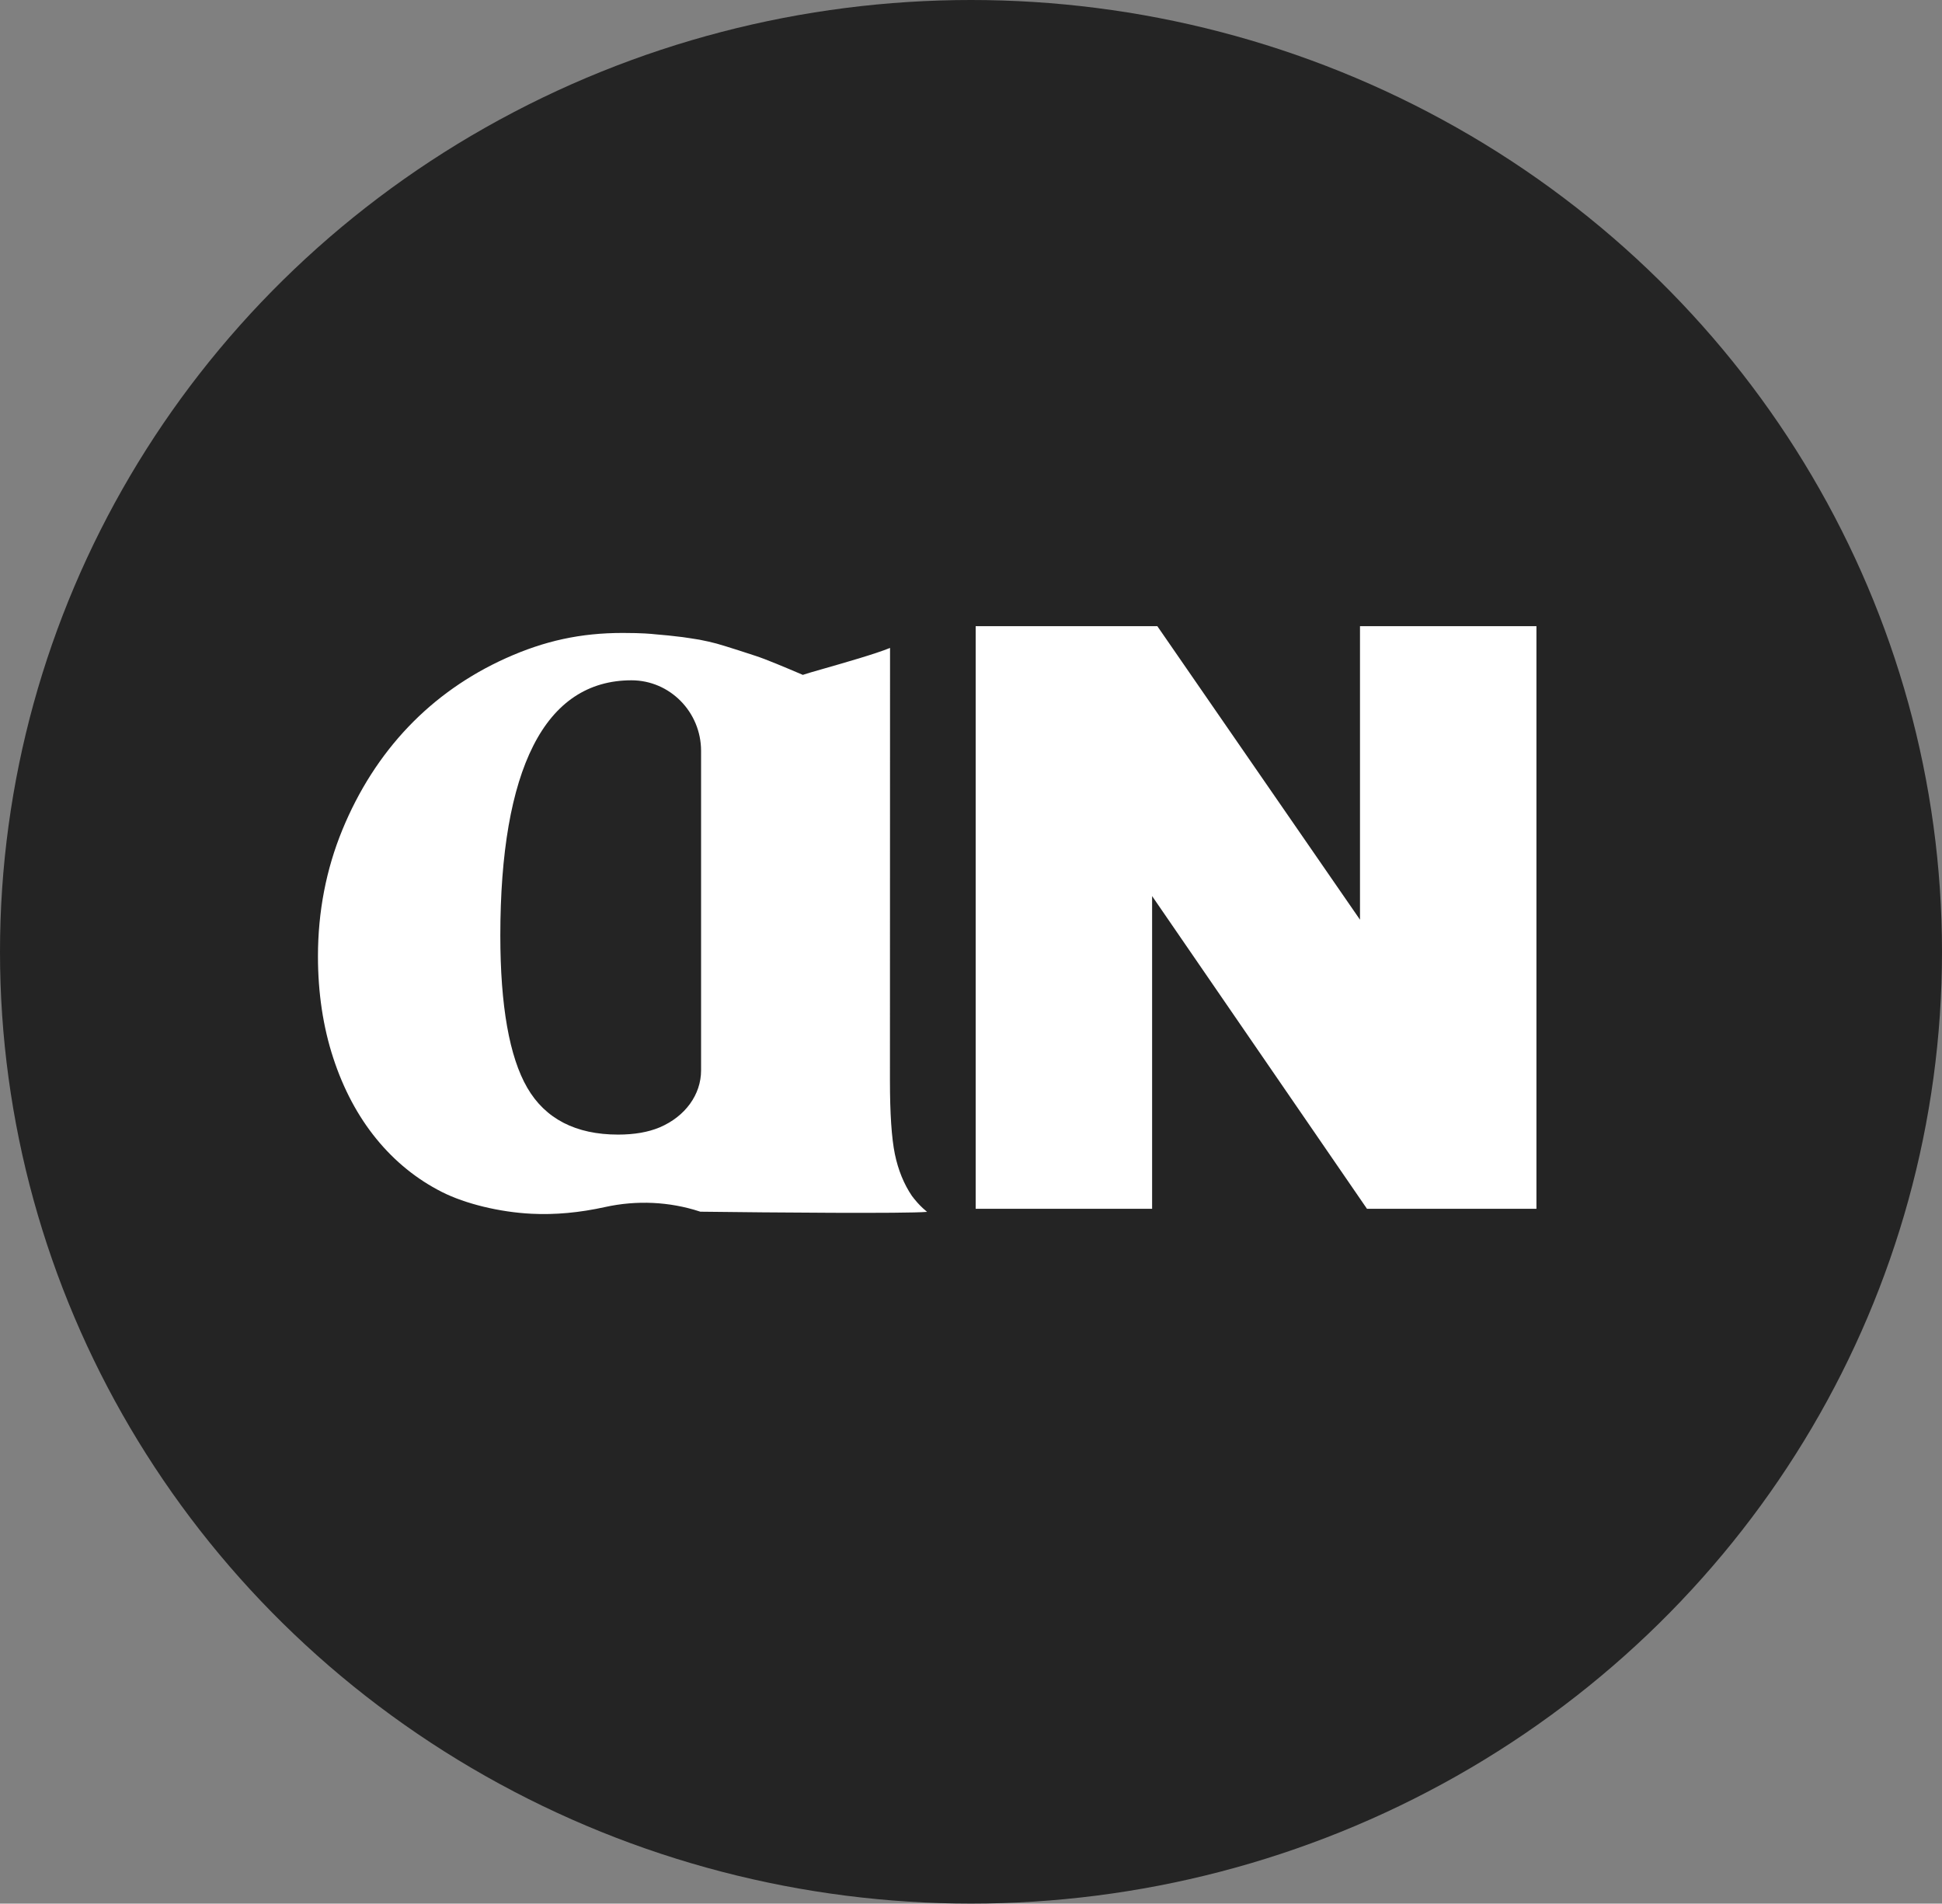
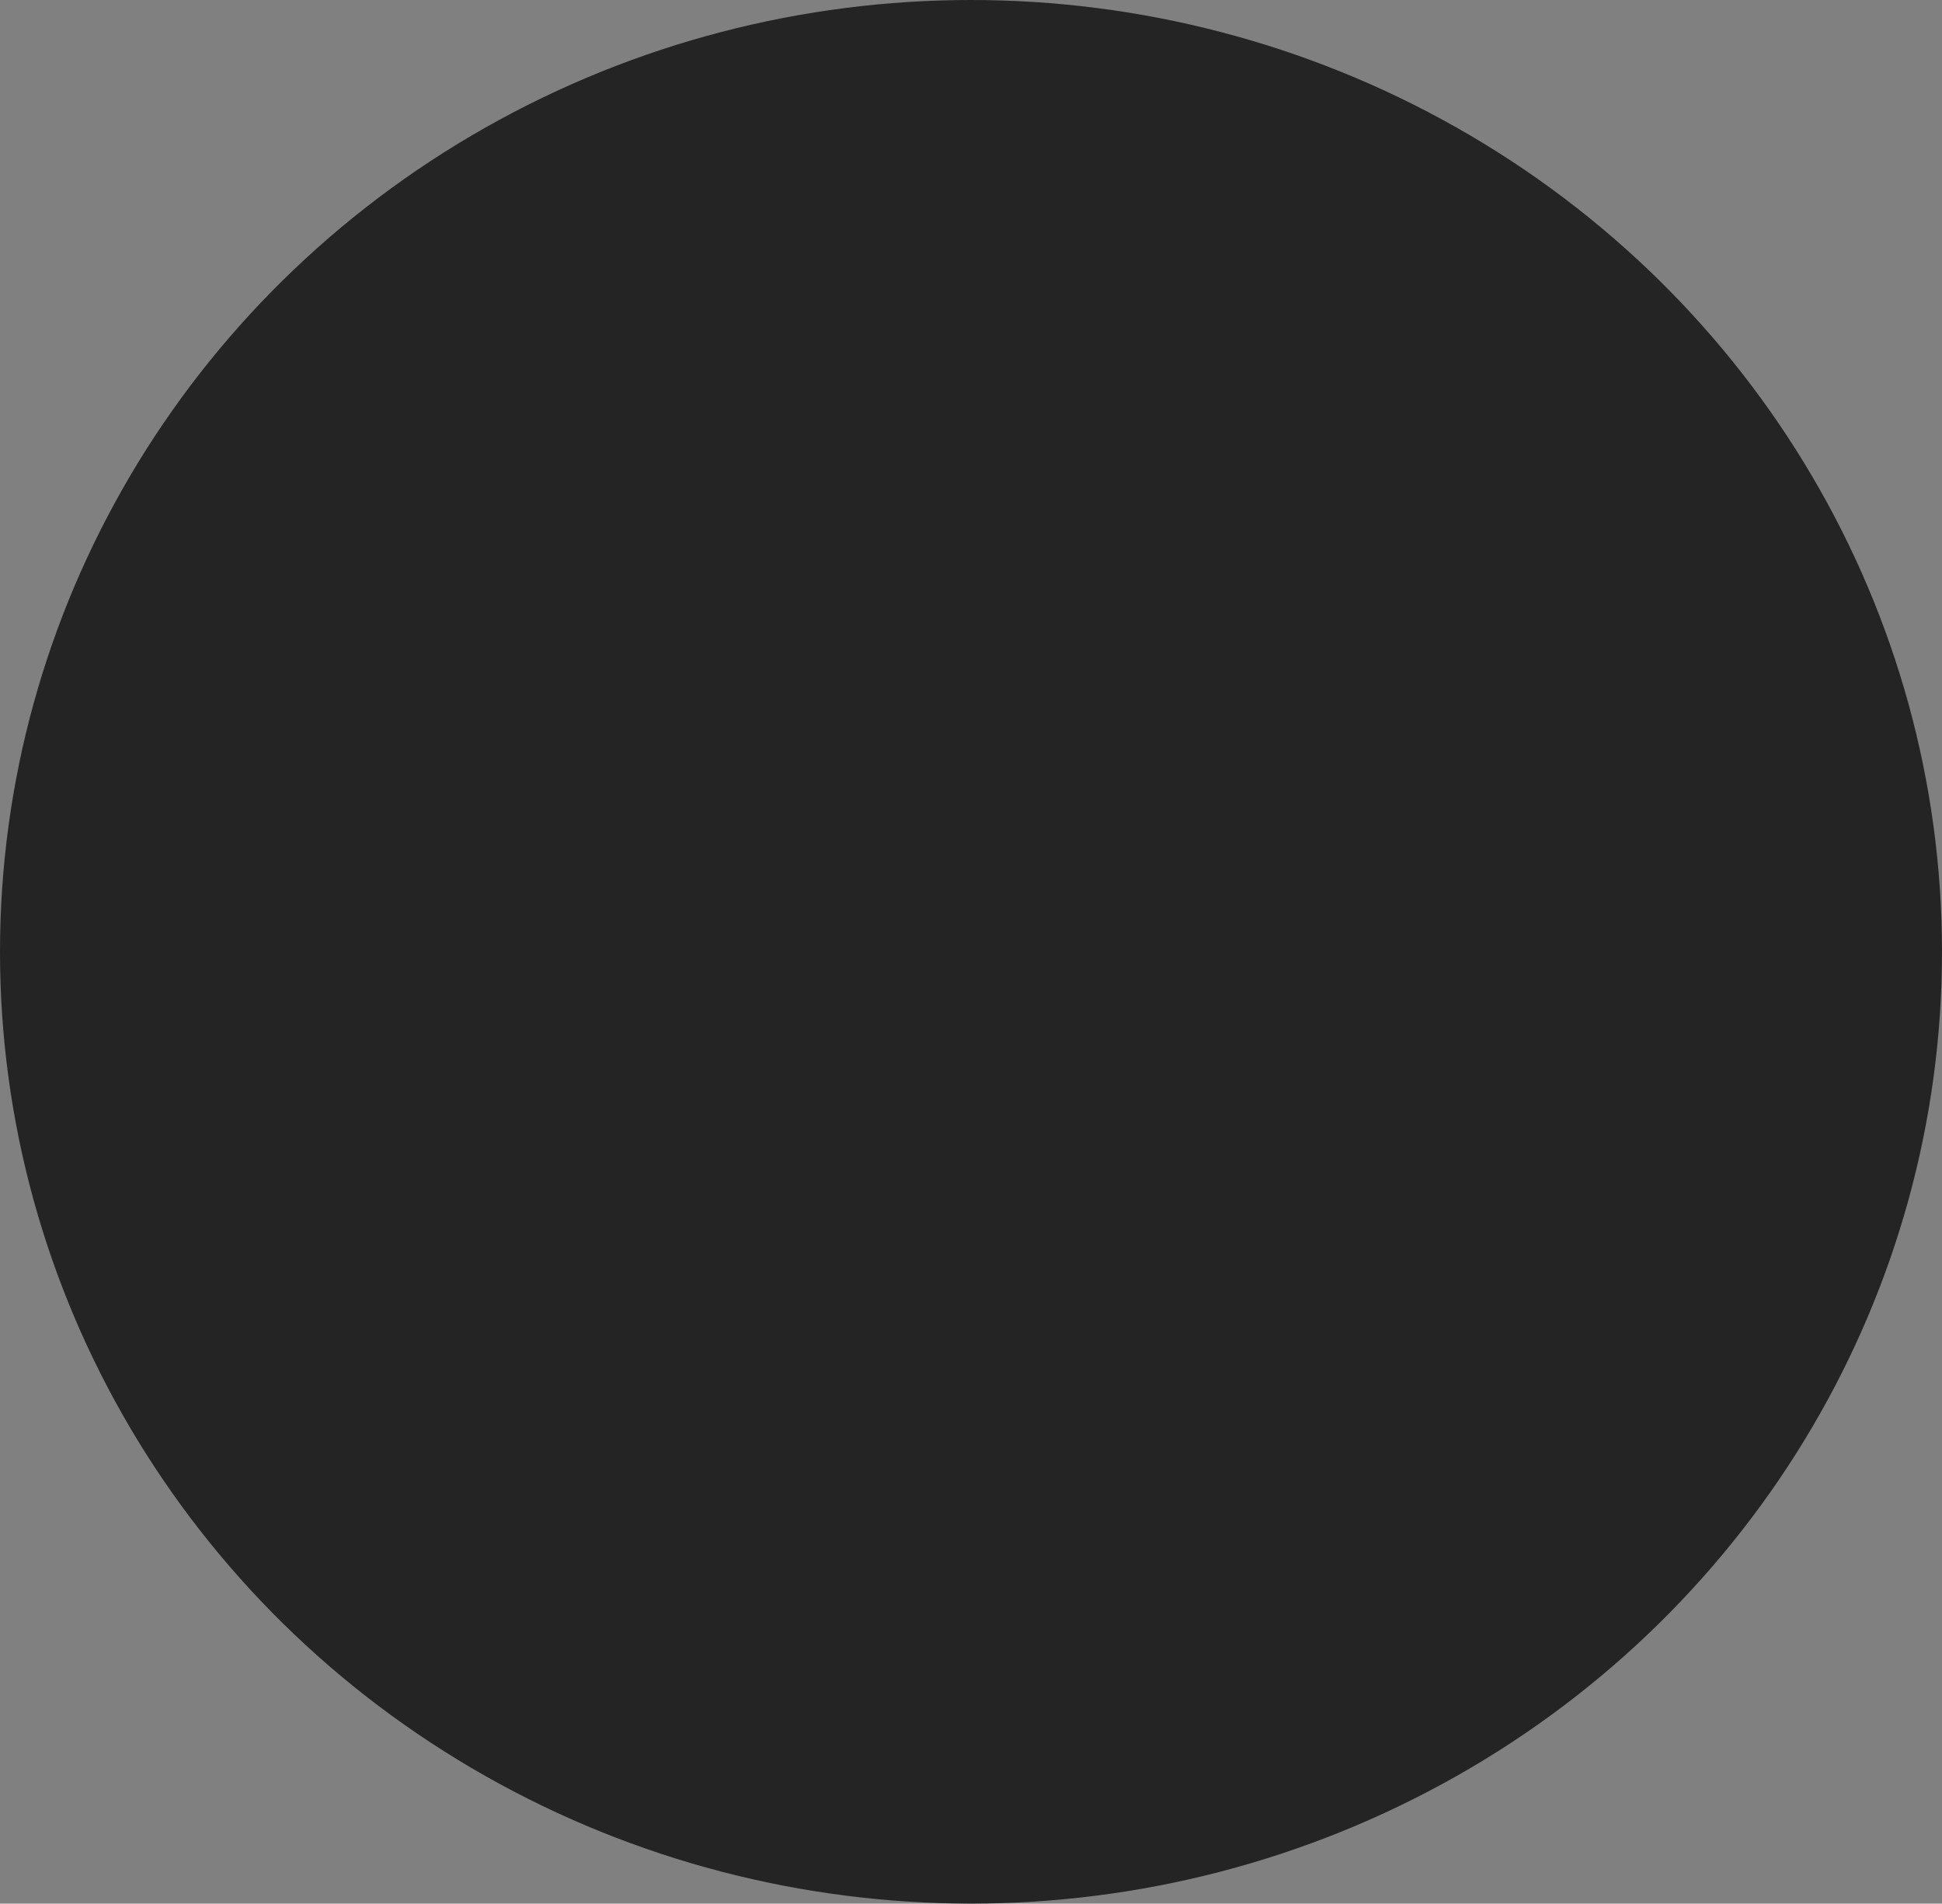
<svg xmlns="http://www.w3.org/2000/svg" id="Layer_1" viewBox="0 0 100.76 98.765">
  <rect x="0" y="0" width="100.76" height="98.765" fill="#808080" stroke="none" />
  <defs>
    <style>.cls-1{fill:#fff;}.cls-2{fill:#242424;}</style>
  </defs>
  <ellipse class="cls-2" cx="50.38" cy="49.382" rx="50.38" ry="49.382" />
-   <path class="cls-1" d="m59.777,46.493v16.224h-9.154v-30.228h9.426l10.514,15.228v-15.228h9.155v30.228h-8.792l-11.148-16.224Z" />
-   <path class="cls-1" d="m48.096,62.876c-1.118.094-8.035.037-11.761-.01l-.038-.013c-1.57-.51-3.264-.589-4.899-.229-1.32.293-2.605.411-3.823.349-1.649-.082-3.428-.514-4.642-1.127-1.307-.66-2.454-1.59-3.408-2.762-.955-1.17-1.707-2.58-2.233-4.189-.528-1.609-.795-3.386-.795-5.278,0-2.311.426-4.519,1.266-6.562.84-2.044,1.989-3.839,3.417-5.338,1.424-1.494,3.128-2.694,5.064-3.566,2.017-.908,3.888-1.312,6.065-1.312,1.041,0,1.499.05,1.651.066l.052.005c.428.033.888.08,1.405.145.07.01.654.095.873.134.342.066.635.133.898.204.475.131,1.845.577,2.02.637.543.177,1.456.562,2.423.974l.026.012.027-.011c.085-.034.483-.149.987-.293,1.108-.317,2.758-.788,3.509-1.096l-.005,22.446c0,1.708.086,2.991.255,3.815.171.825.469,1.557.888,2.175.023.031.047.06.071.088h-.003l.063.078c.186.23.383.432.587.6.022.018.042.037.063.056Zm-11.721-7.343v-16.574c0-2.02-1.62-3.663-3.611-3.663-2.241,0-3.956,1.143-5.096,3.397-1.134,2.238-1.709,5.551-1.709,9.846,0,3.643.47,6.299,1.398,7.897.935,1.613,2.52,2.43,4.713,2.43.839,0,1.56-.125,2.145-.37l.017-.007c1.321-.564,2.143-1.696,2.143-2.956h-.001Z" />
</svg>